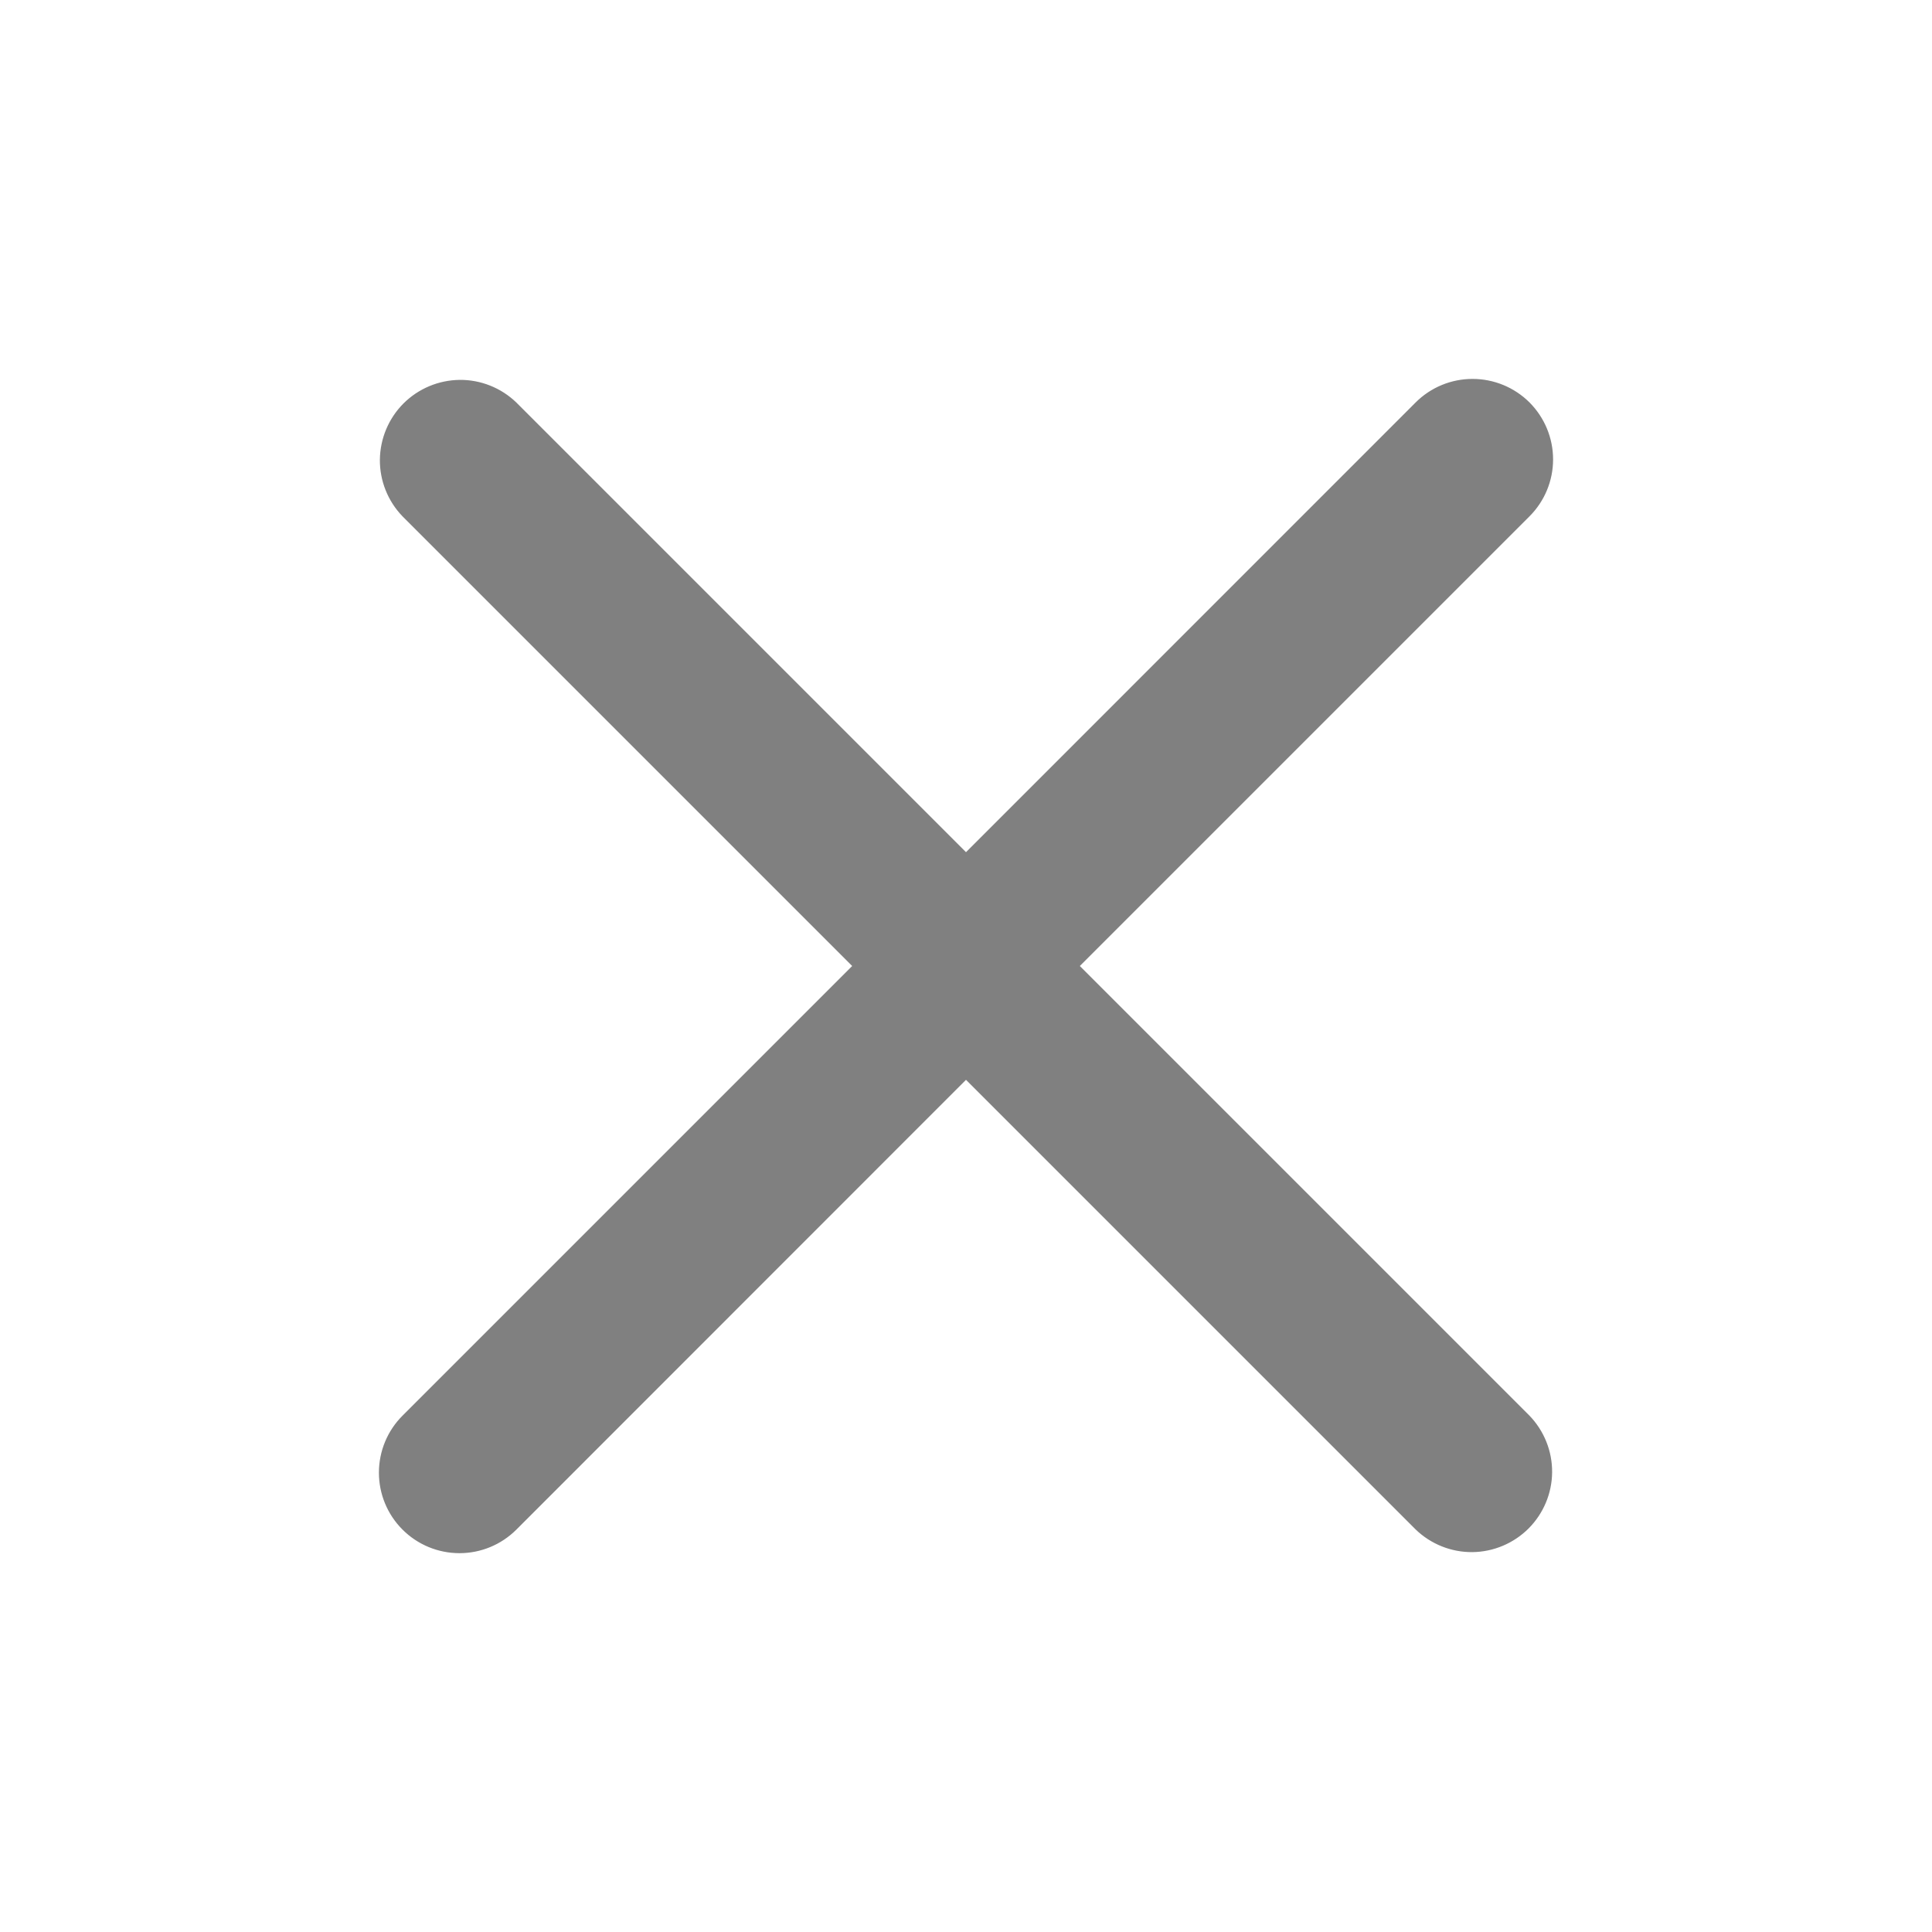
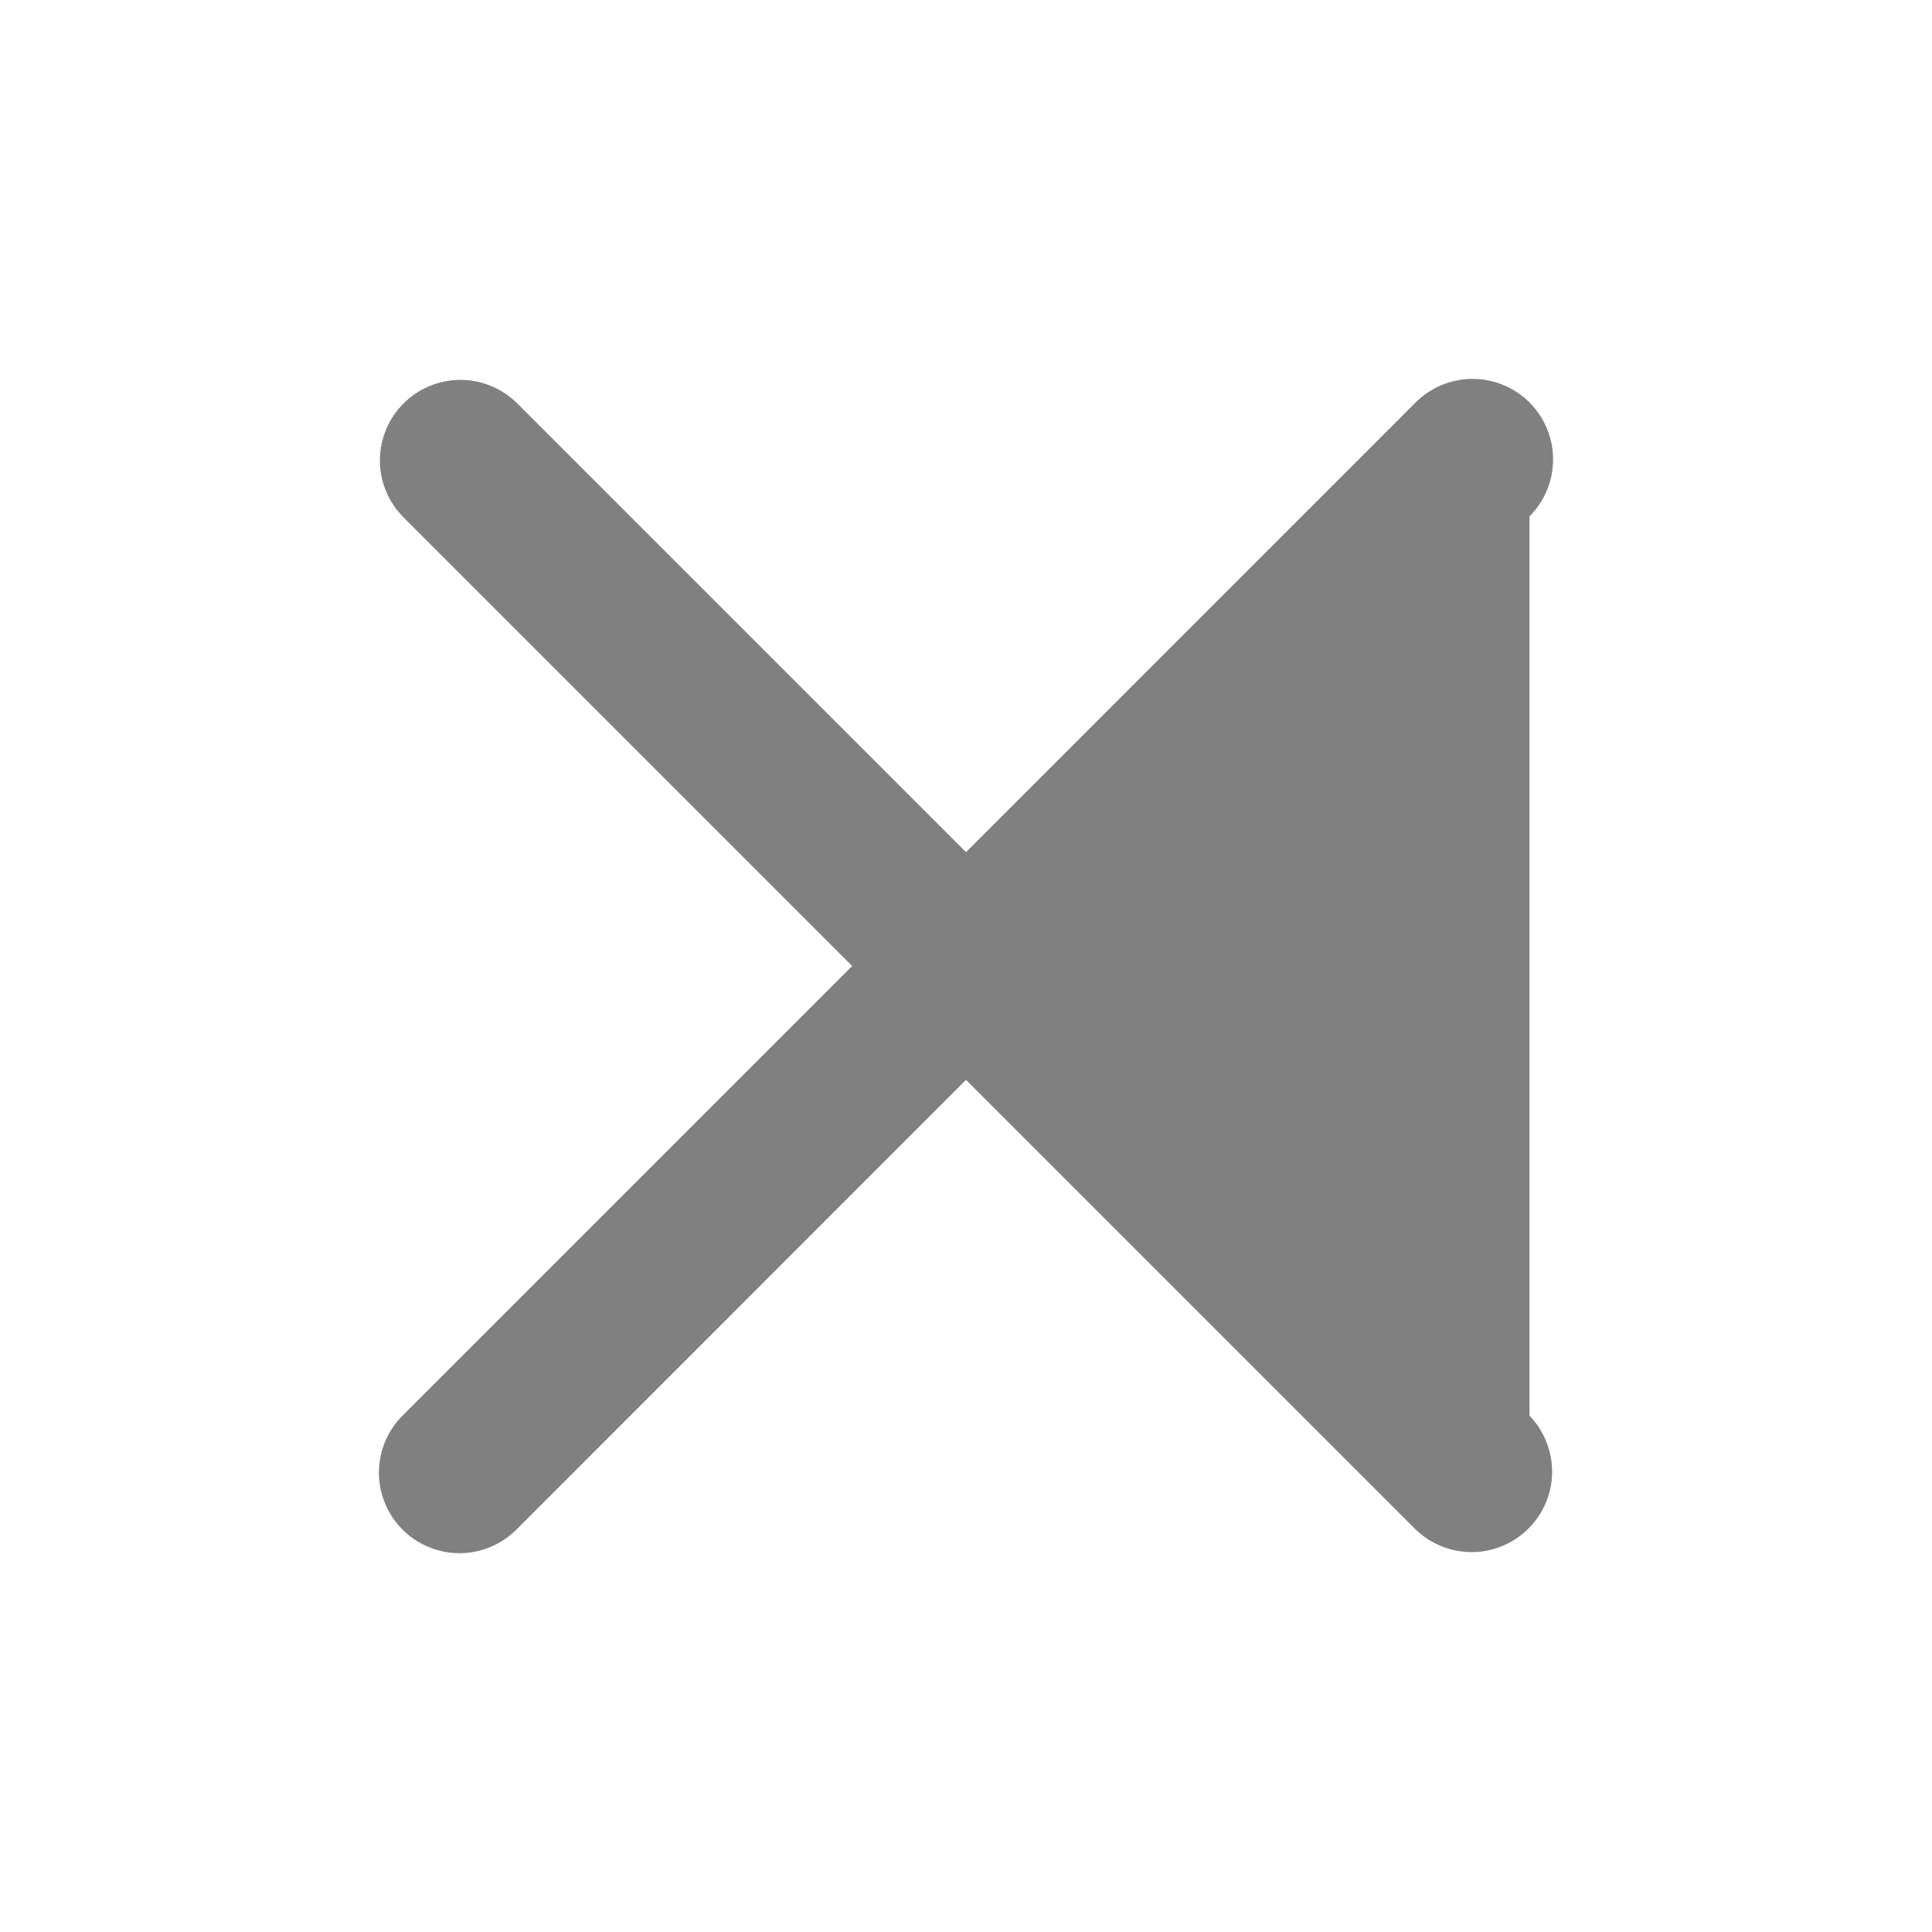
<svg xmlns="http://www.w3.org/2000/svg" width="24" height="24" viewBox="0 0 24 24" fill="none">
-   <path fill-rule="evenodd" clip-rule="evenodd" d="M5 17.586C4.812 17.774 4.707 18.028 4.707 18.294C4.707 18.559 4.812 18.813 5 19.001C5.188 19.189 5.442 19.294 5.708 19.294C5.973 19.294 6.227 19.189 6.415 19.001L12 13.414L17.586 19C17.775 19.182 18.027 19.283 18.29 19.281C18.552 19.278 18.802 19.173 18.988 18.988C19.173 18.802 19.279 18.552 19.281 18.289C19.283 18.027 19.182 17.775 19 17.586L13.414 12L19 6.414C19.188 6.226 19.293 5.972 19.293 5.707C19.293 5.441 19.187 5.187 19 4.999C18.812 4.812 18.558 4.707 18.292 4.707C18.027 4.707 17.773 4.812 17.585 5L12 10.586L6.414 5C6.225 4.818 5.973 4.717 5.711 4.719C5.448 4.722 5.198 4.827 5.012 5.012C4.827 5.198 4.722 5.448 4.719 5.711C4.717 5.973 4.818 6.225 5 6.414L10.586 12L5 17.586Z" fill="#808080" />
+   <path fill-rule="evenodd" clip-rule="evenodd" d="M5 17.586C4.812 17.774 4.707 18.028 4.707 18.294C4.707 18.559 4.812 18.813 5 19.001C5.188 19.189 5.442 19.294 5.708 19.294C5.973 19.294 6.227 19.189 6.415 19.001L12 13.414L17.586 19C17.775 19.182 18.027 19.283 18.29 19.281C18.552 19.278 18.802 19.173 18.988 18.988C19.173 18.802 19.279 18.552 19.281 18.289C19.283 18.027 19.182 17.775 19 17.586L19 6.414C19.188 6.226 19.293 5.972 19.293 5.707C19.293 5.441 19.187 5.187 19 4.999C18.812 4.812 18.558 4.707 18.292 4.707C18.027 4.707 17.773 4.812 17.585 5L12 10.586L6.414 5C6.225 4.818 5.973 4.717 5.711 4.719C5.448 4.722 5.198 4.827 5.012 5.012C4.827 5.198 4.722 5.448 4.719 5.711C4.717 5.973 4.818 6.225 5 6.414L10.586 12L5 17.586Z" fill="#808080" />
</svg>